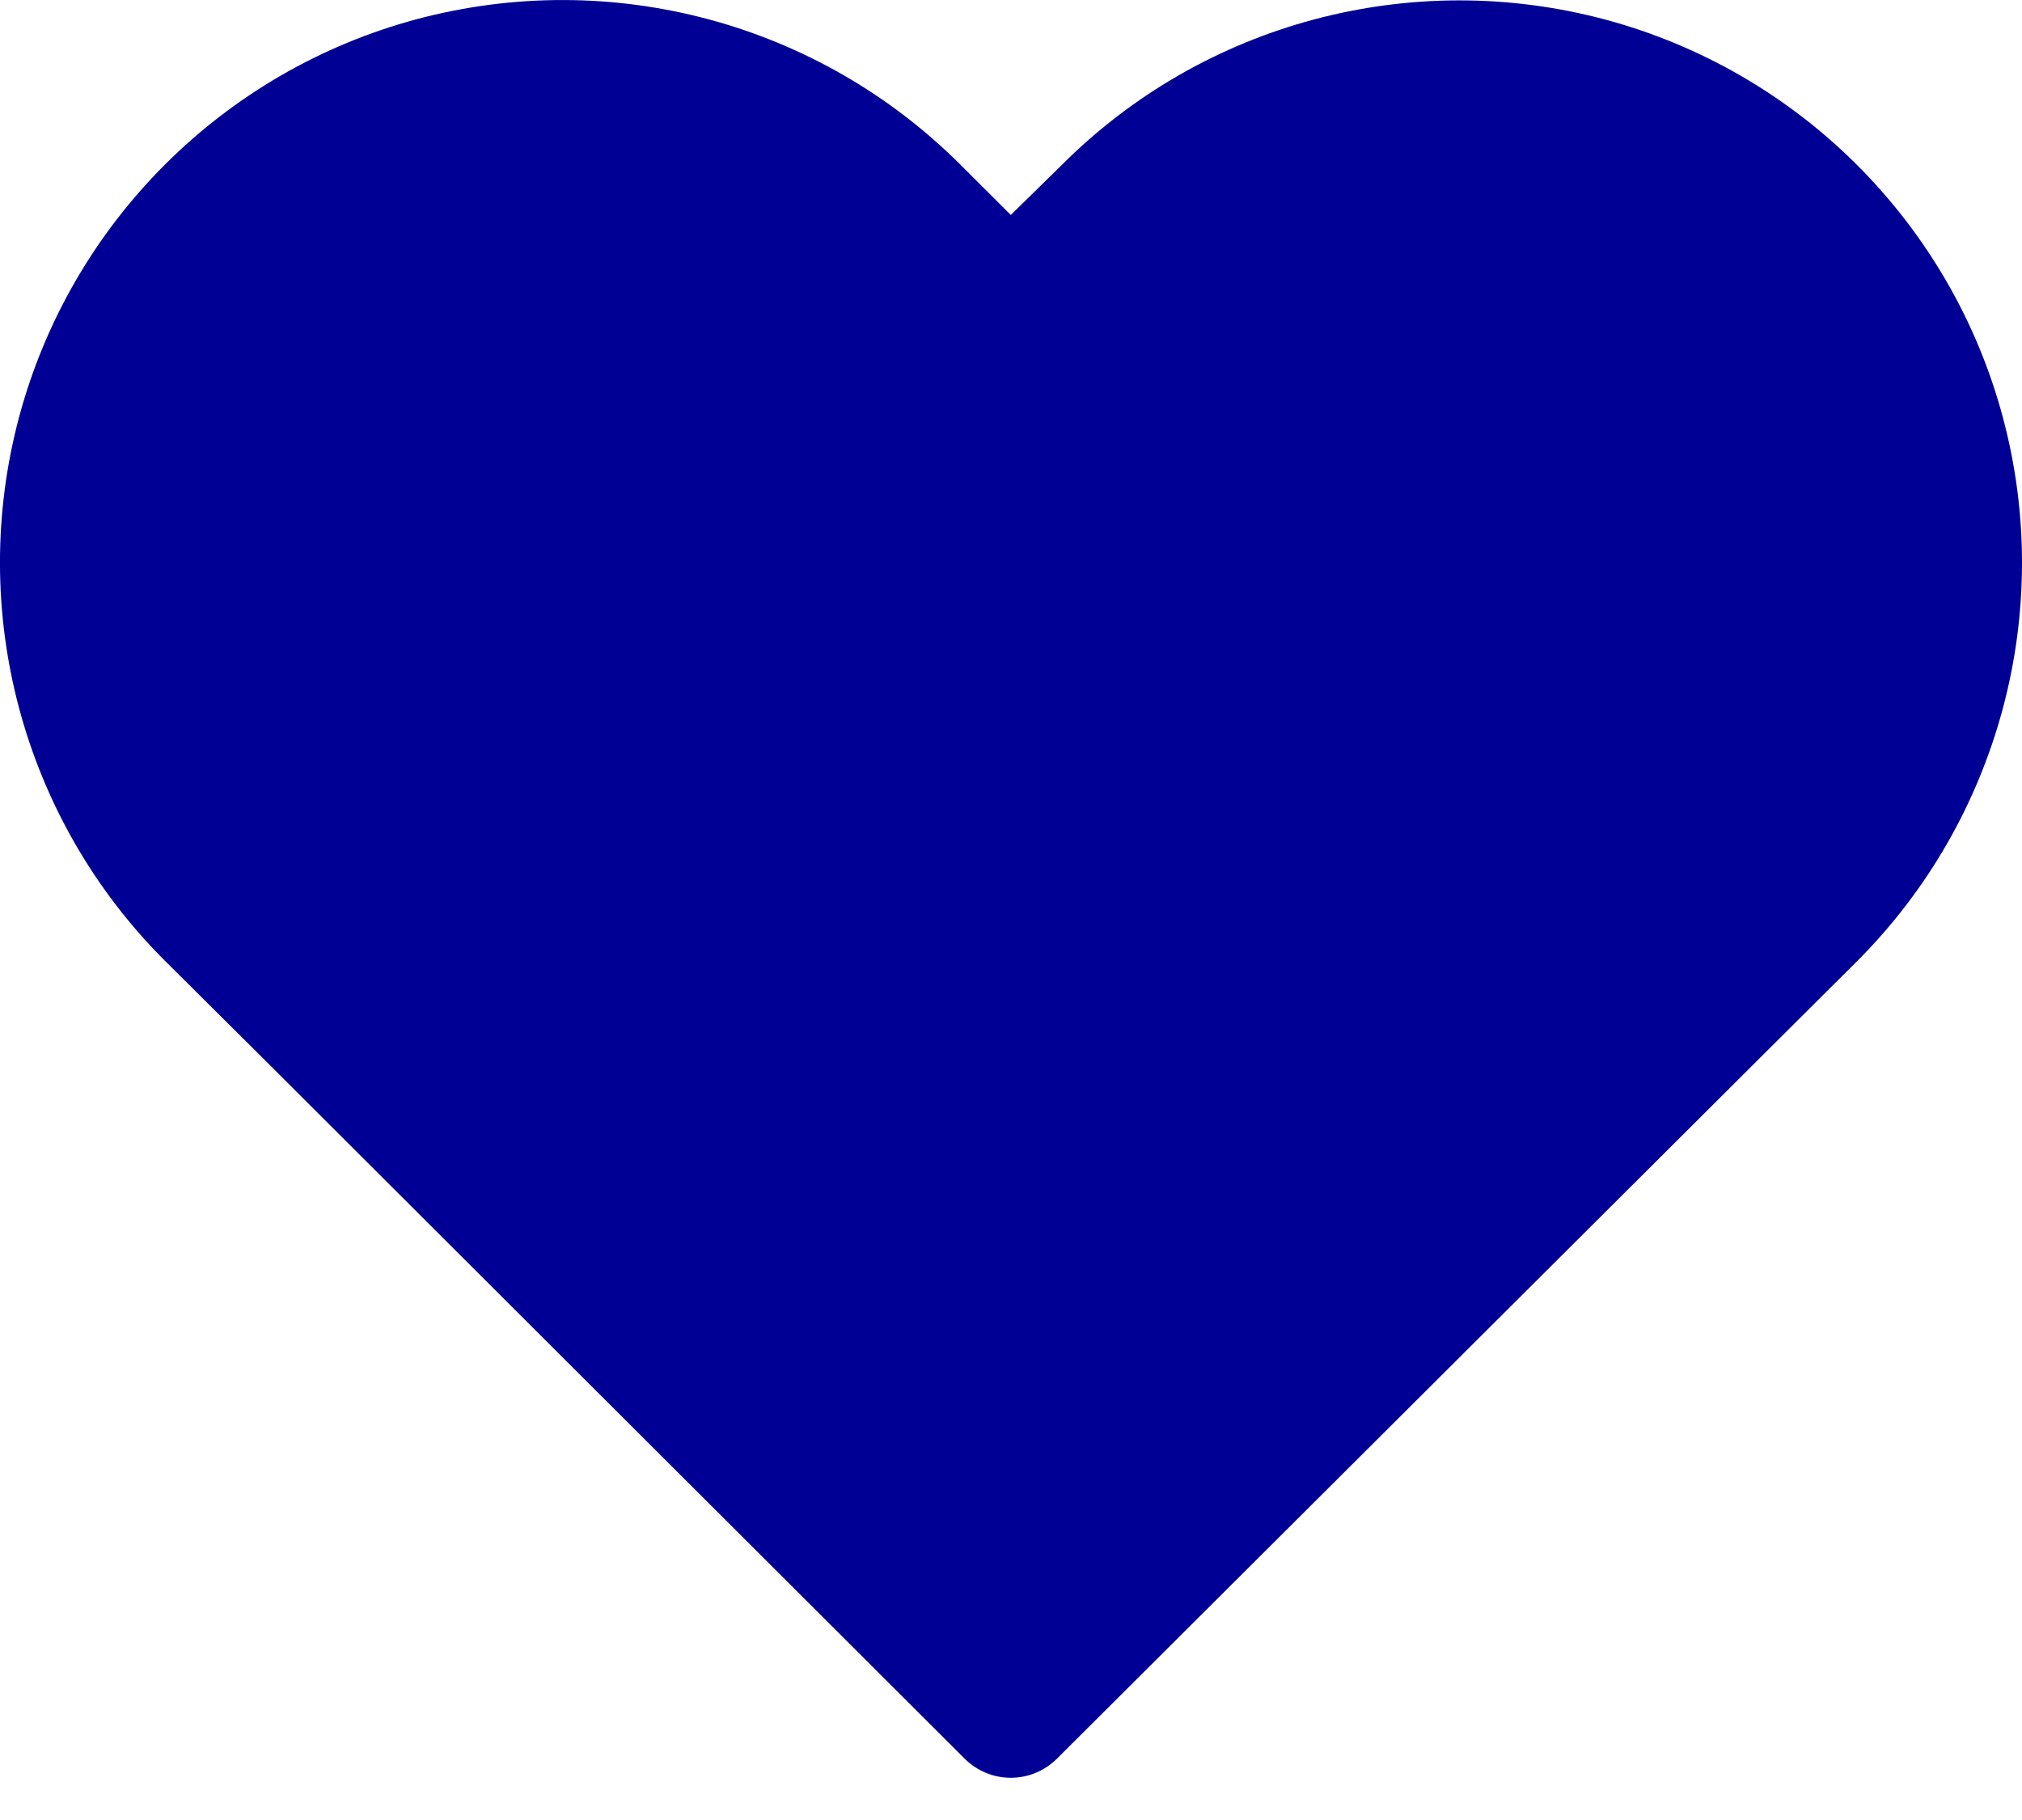
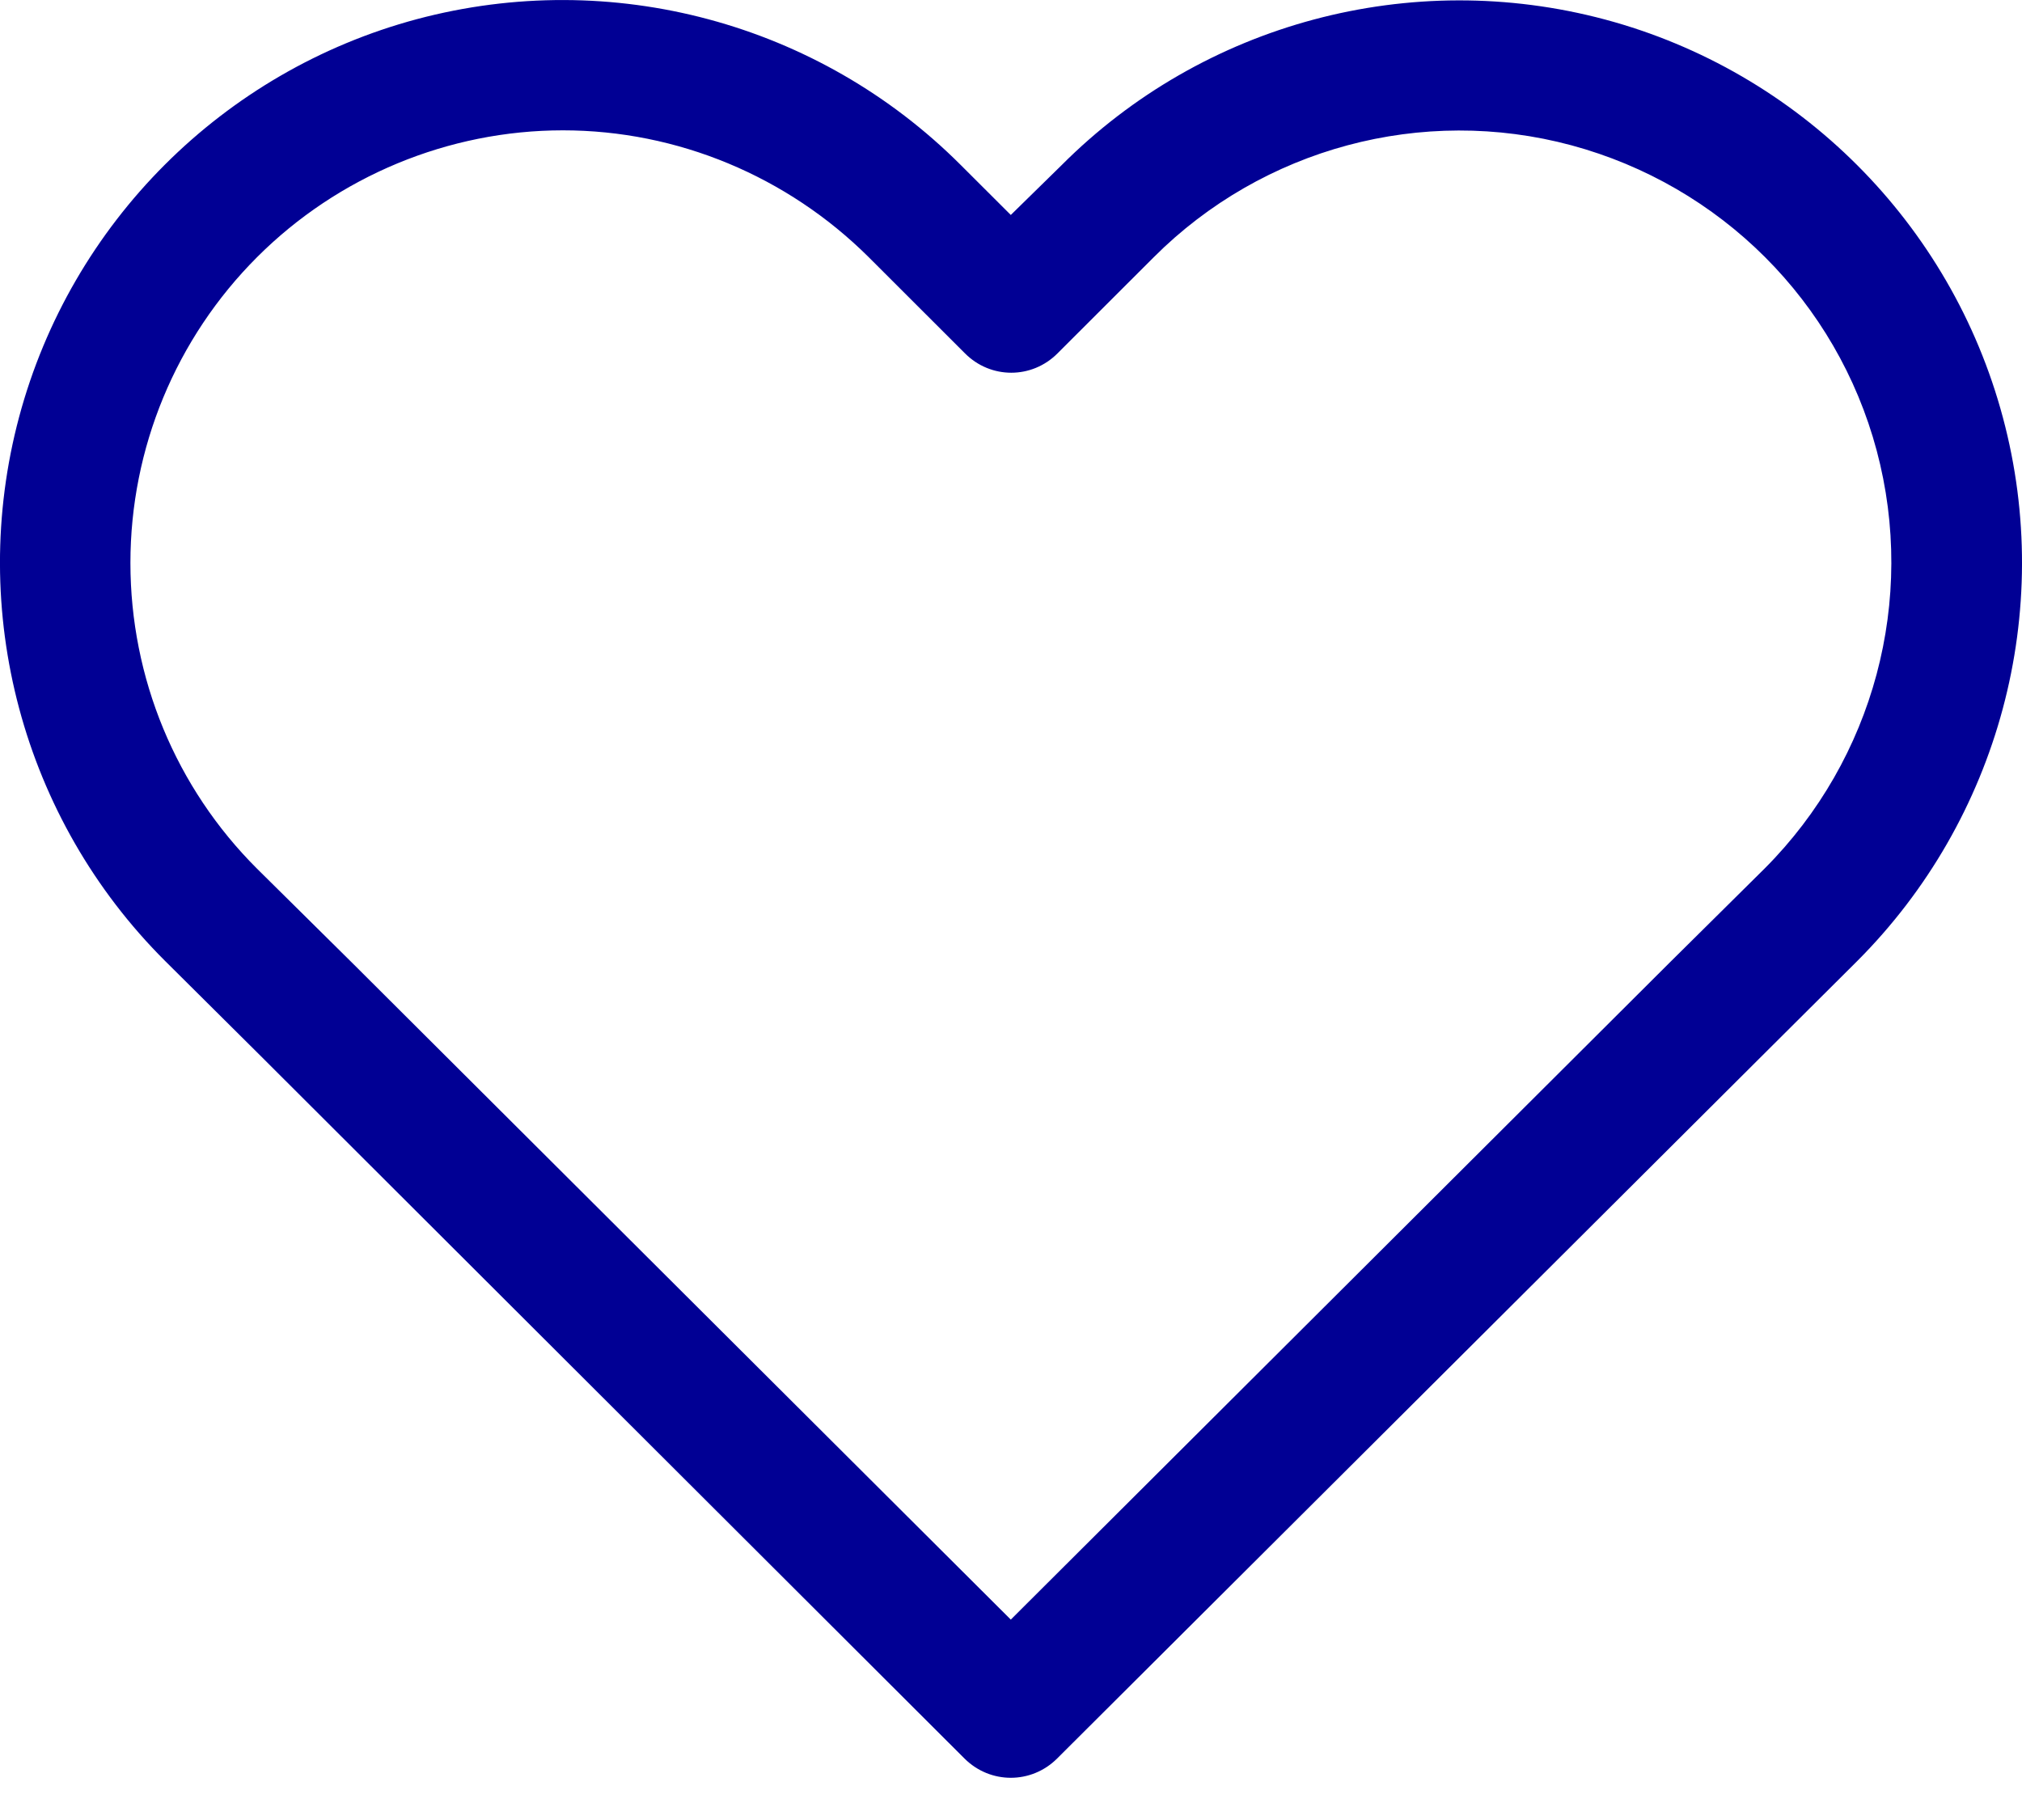
<svg xmlns="http://www.w3.org/2000/svg" width="20" height="18" viewBox="0 0 20 18" fill="none">
  <path d="M18.368 9.507C19.774 8.101 20.325 6.048 19.811 4.129C19.298 2.21 17.795 0.707 15.876 0.193C13.957 -0.32 11.903 0.226 10.498 1.636L9.998 2.126L9.503 1.632C8.097 0.226 6.049 -0.324 4.125 0.189C2.206 0.702 0.703 2.205 0.189 4.124C-0.324 6.043 0.222 8.097 1.632 9.503L2.576 10.441L9.54 17.392C9.795 17.646 10.201 17.646 10.456 17.392L17.425 10.446L18.368 9.507ZM16.509 9.526L9.998 16.018L3.487 9.526L2.543 8.592C1.739 7.791 1.29 6.705 1.29 5.567C1.29 4.434 1.739 3.347 2.543 2.543C3.343 1.743 4.435 1.289 5.568 1.289C6.701 1.289 7.787 1.743 8.592 2.543L9.545 3.495C9.799 3.75 10.206 3.75 10.46 3.495L11.413 2.543C12.491 1.465 14.068 1.04 15.543 1.437C17.018 1.835 18.169 2.982 18.563 4.457C18.956 5.932 18.535 7.505 17.457 8.587L16.509 9.526Z" fill="#010094" />
-   <path d="M1 5C2.6 -1 7.667 1.167 10 3C11.5 2 12.667 1.666 13.5 1C19.1 0.2 19.833 5 19 7.5L14.5 12L10 16.5L3 9.5C0.791 7.291 0.667 5.667 1 5Z" fill="#010094" />
</svg>